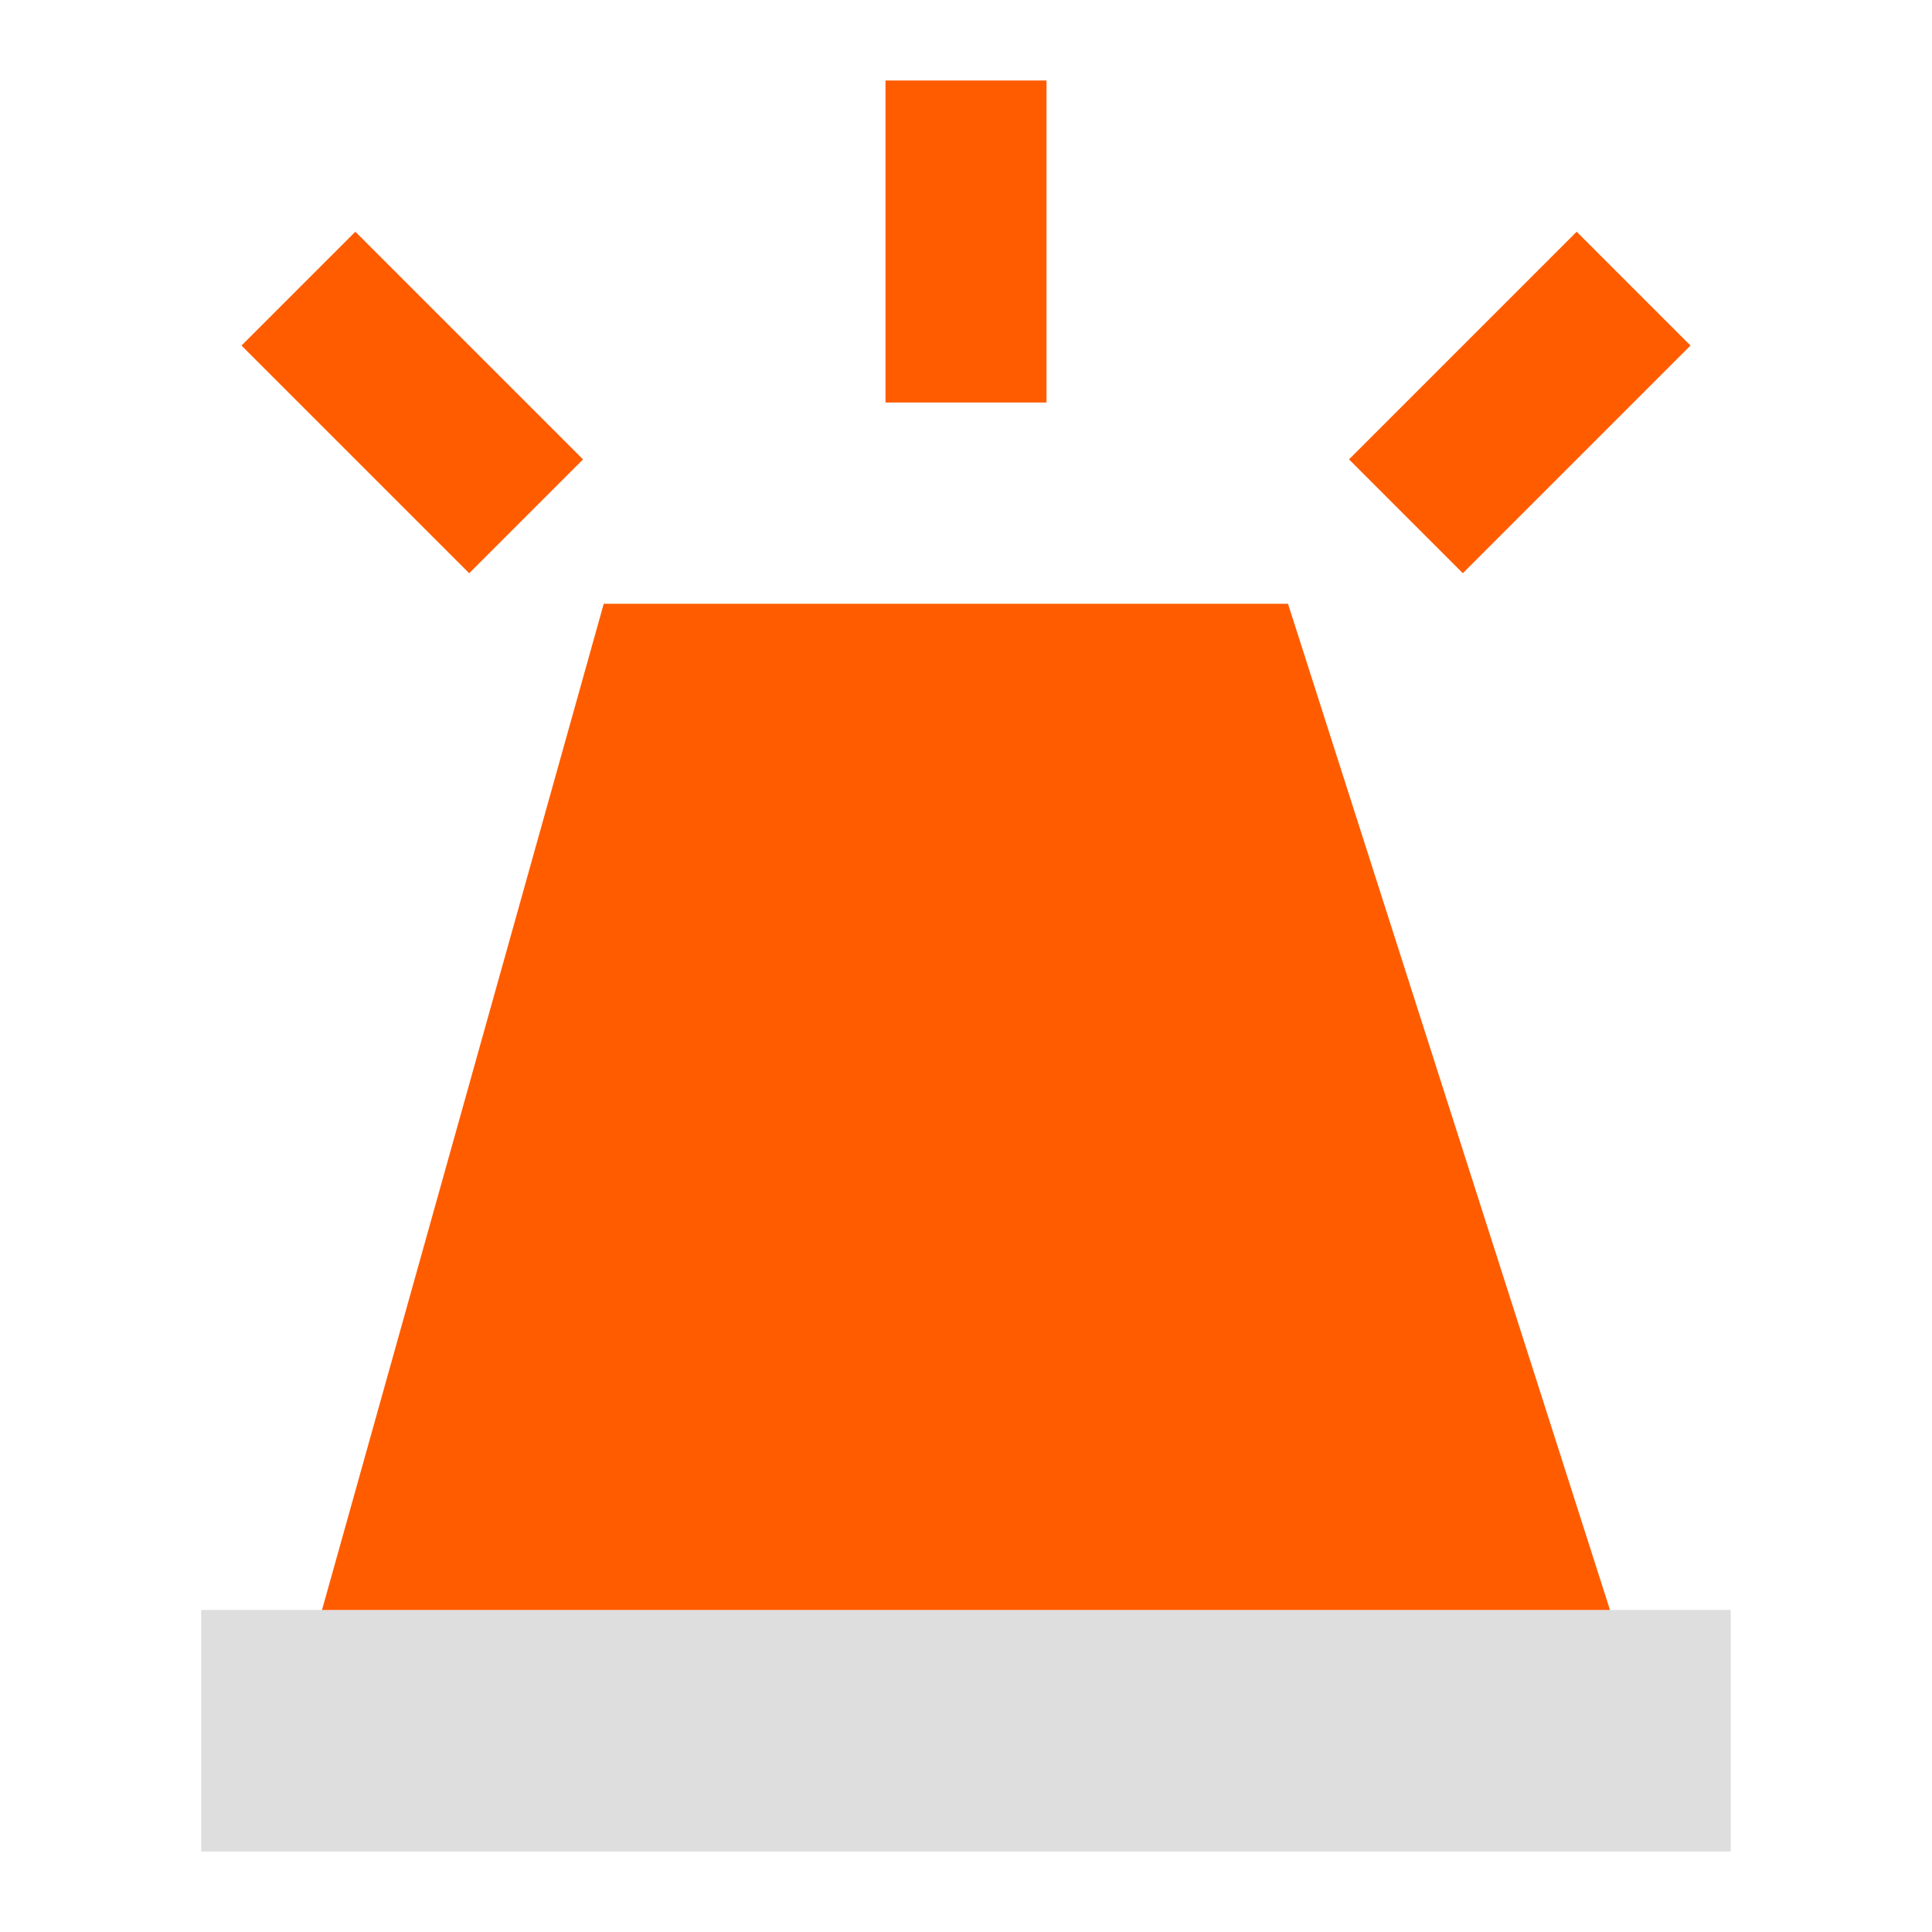
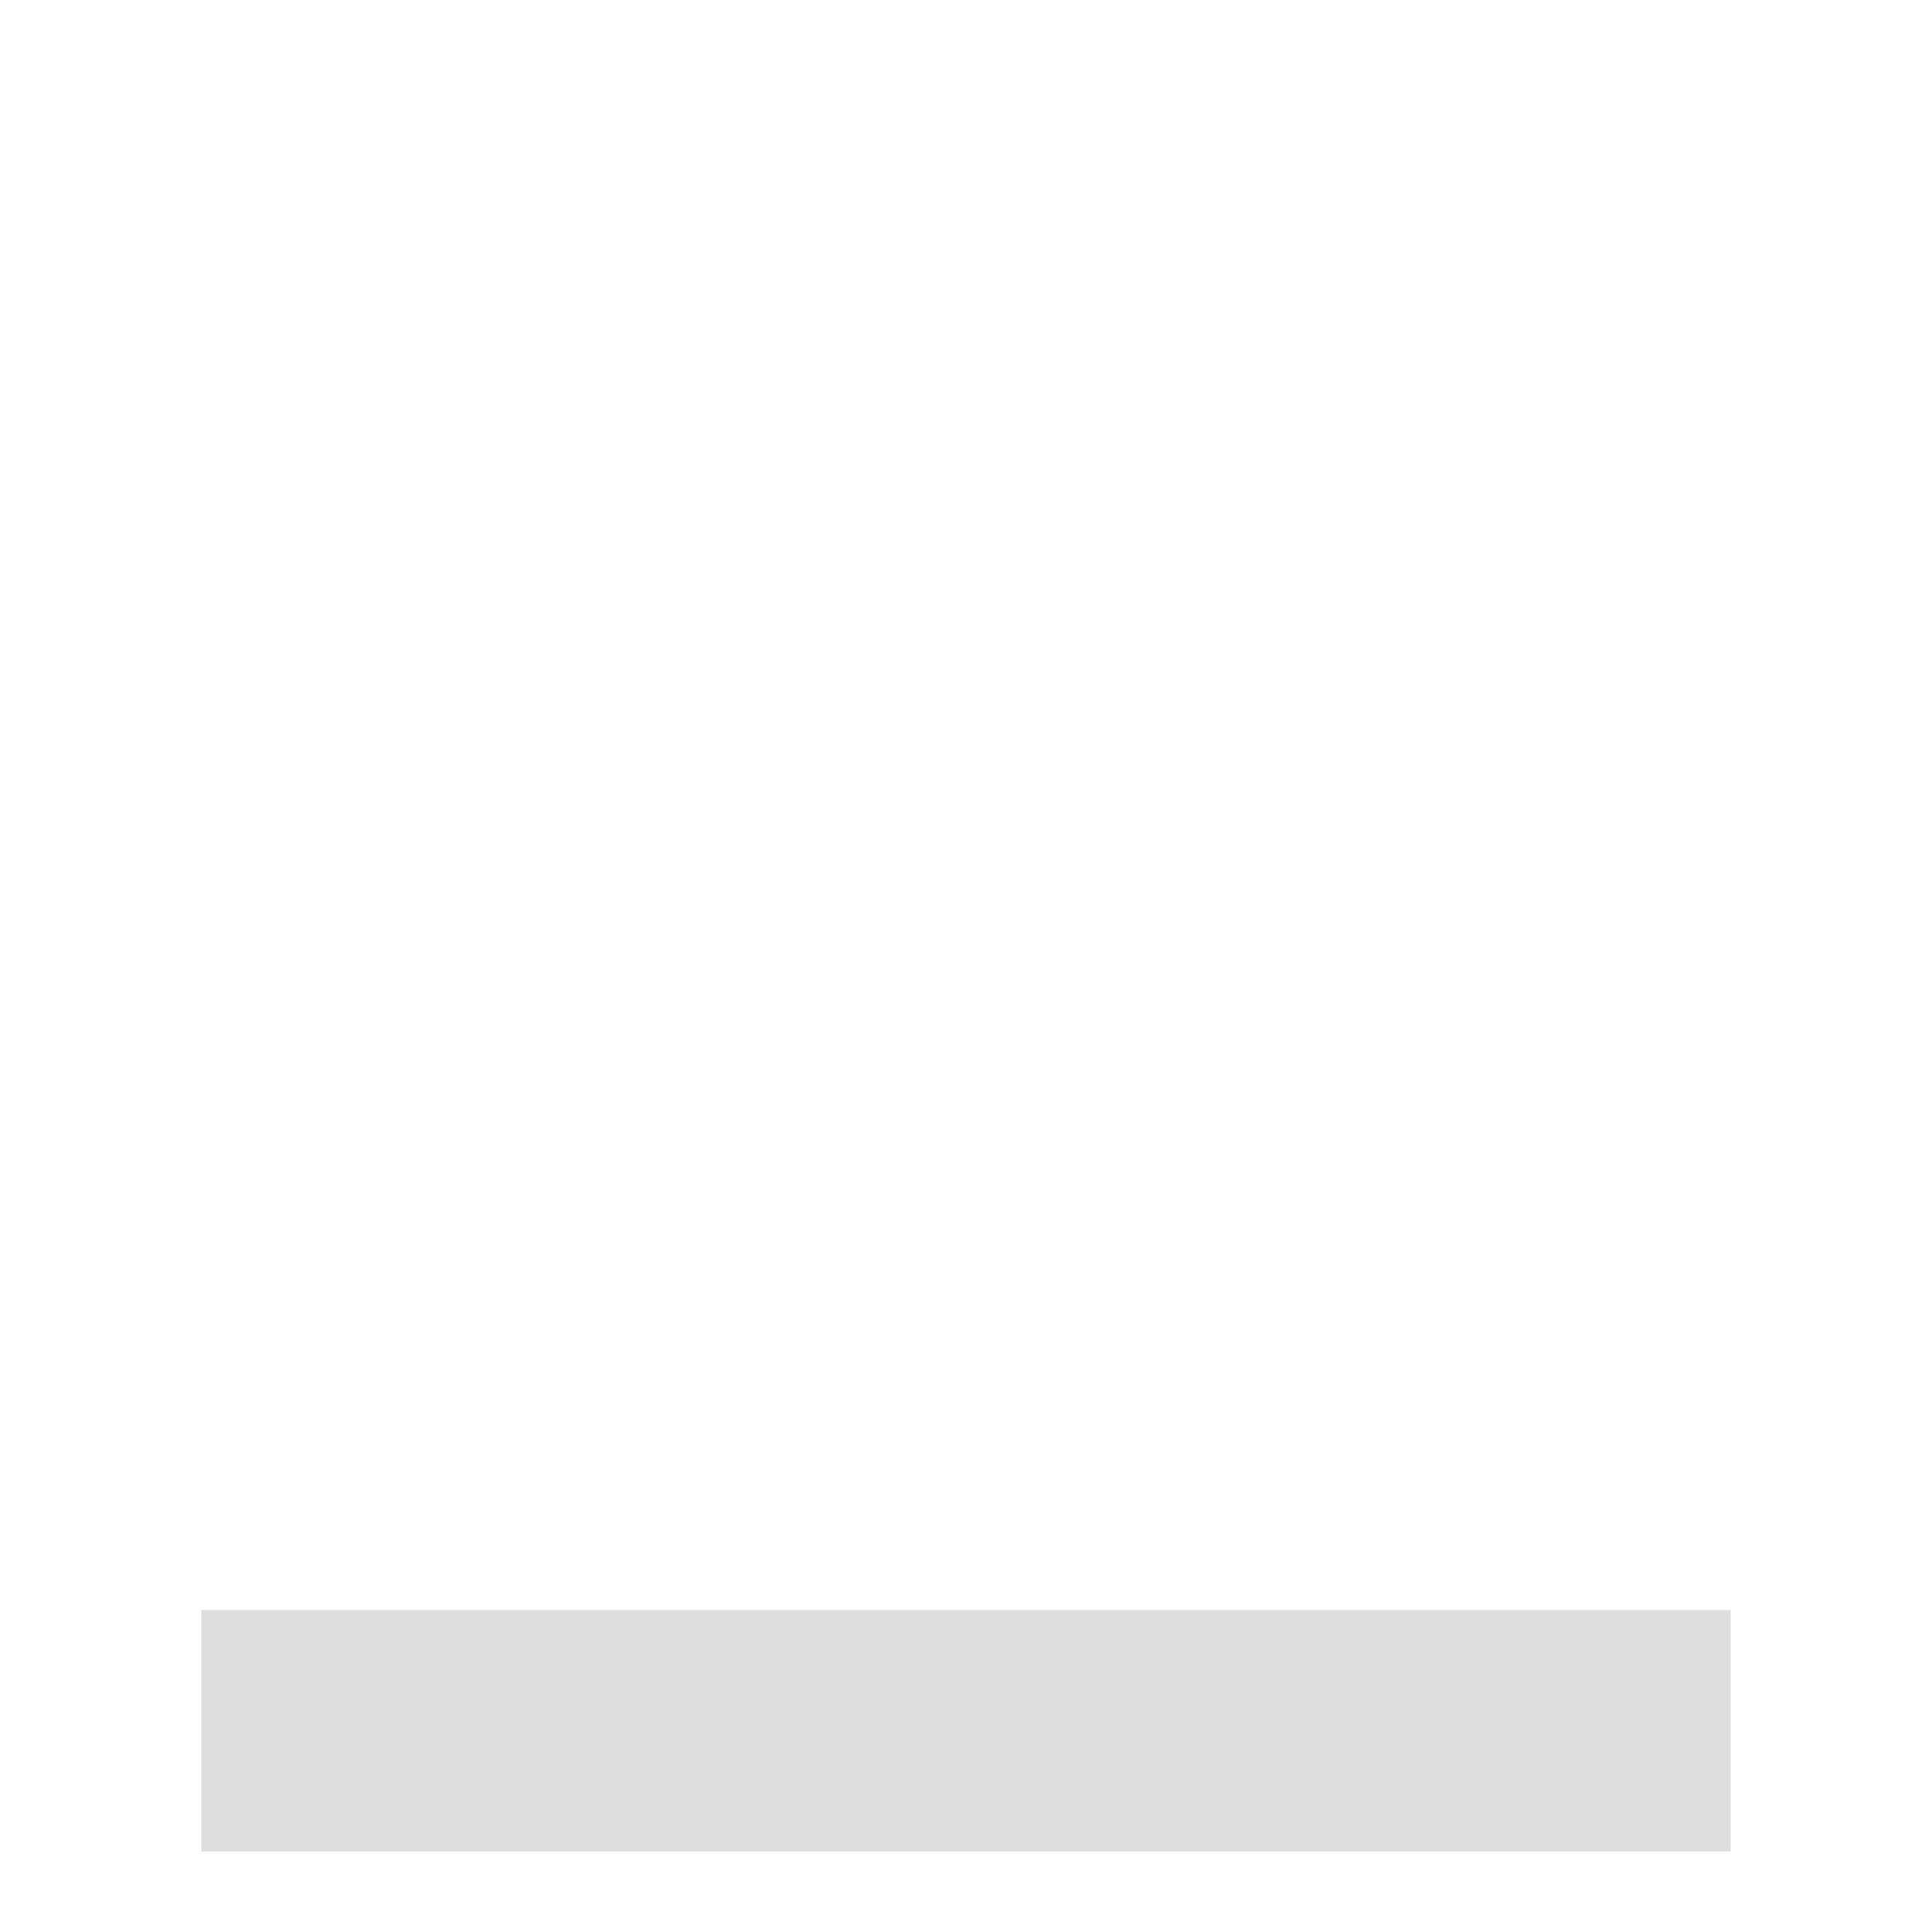
<svg xmlns="http://www.w3.org/2000/svg" width="36" height="36" viewBox="0 0 36 36" fill="none">
  <g id="Ind_Siren">
    <rect id="Rectangle 34626671" x="3.75" y="30" width="28.5" height="4.5" fill="#DEDEDE" />
-     <path id="Rectangle 34626672" d="M11.25 11.25H24L30 30H6L11.25 11.25Z" fill="#FF5C00" />
-     <rect id="Rectangle 34626549" x="16.5" y="1.5" width="3" height="6" fill="#FF5C00" />
-     <rect id="Rectangle 34626673" x="4.5" y="6.439" width="3" height="6" transform="rotate(-45 4.5 6.439)" fill="#FF5C00" />
-     <rect id="Rectangle 34626674" width="3" height="6" transform="matrix(-0.707 -0.707 -0.707 0.707 31.5 6.439)" fill="#FF5C00" />
  </g>
</svg>